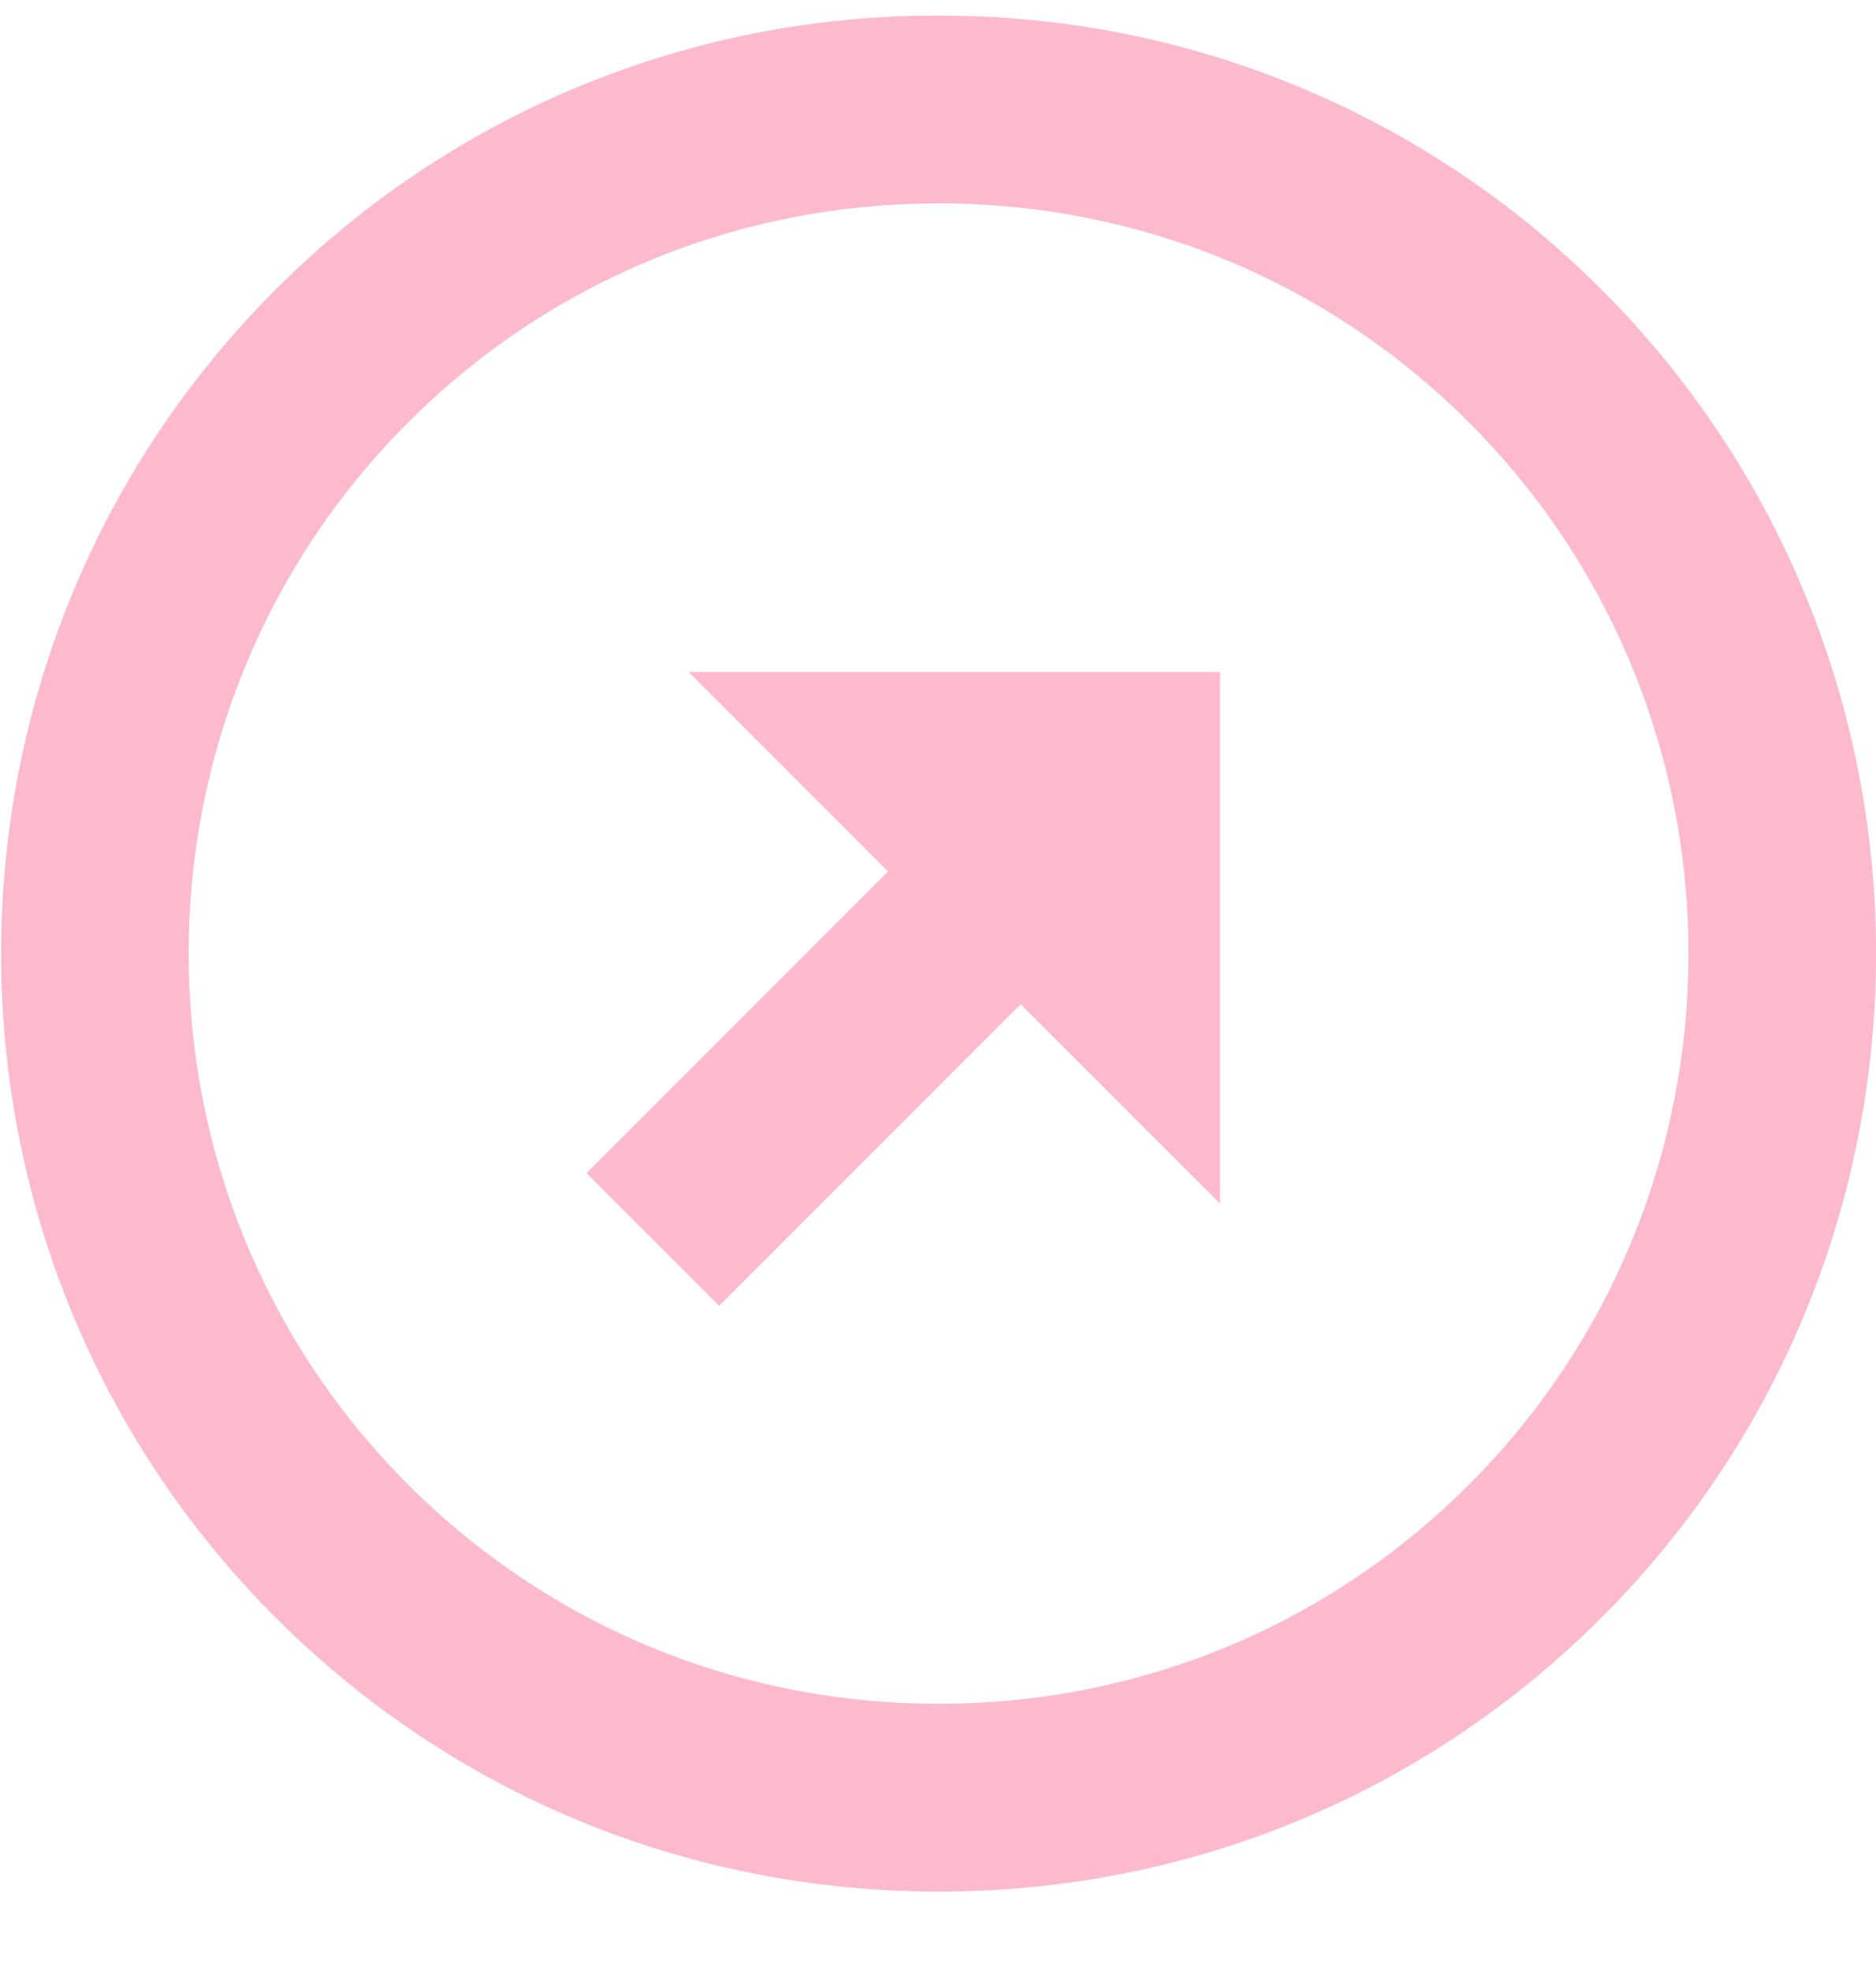
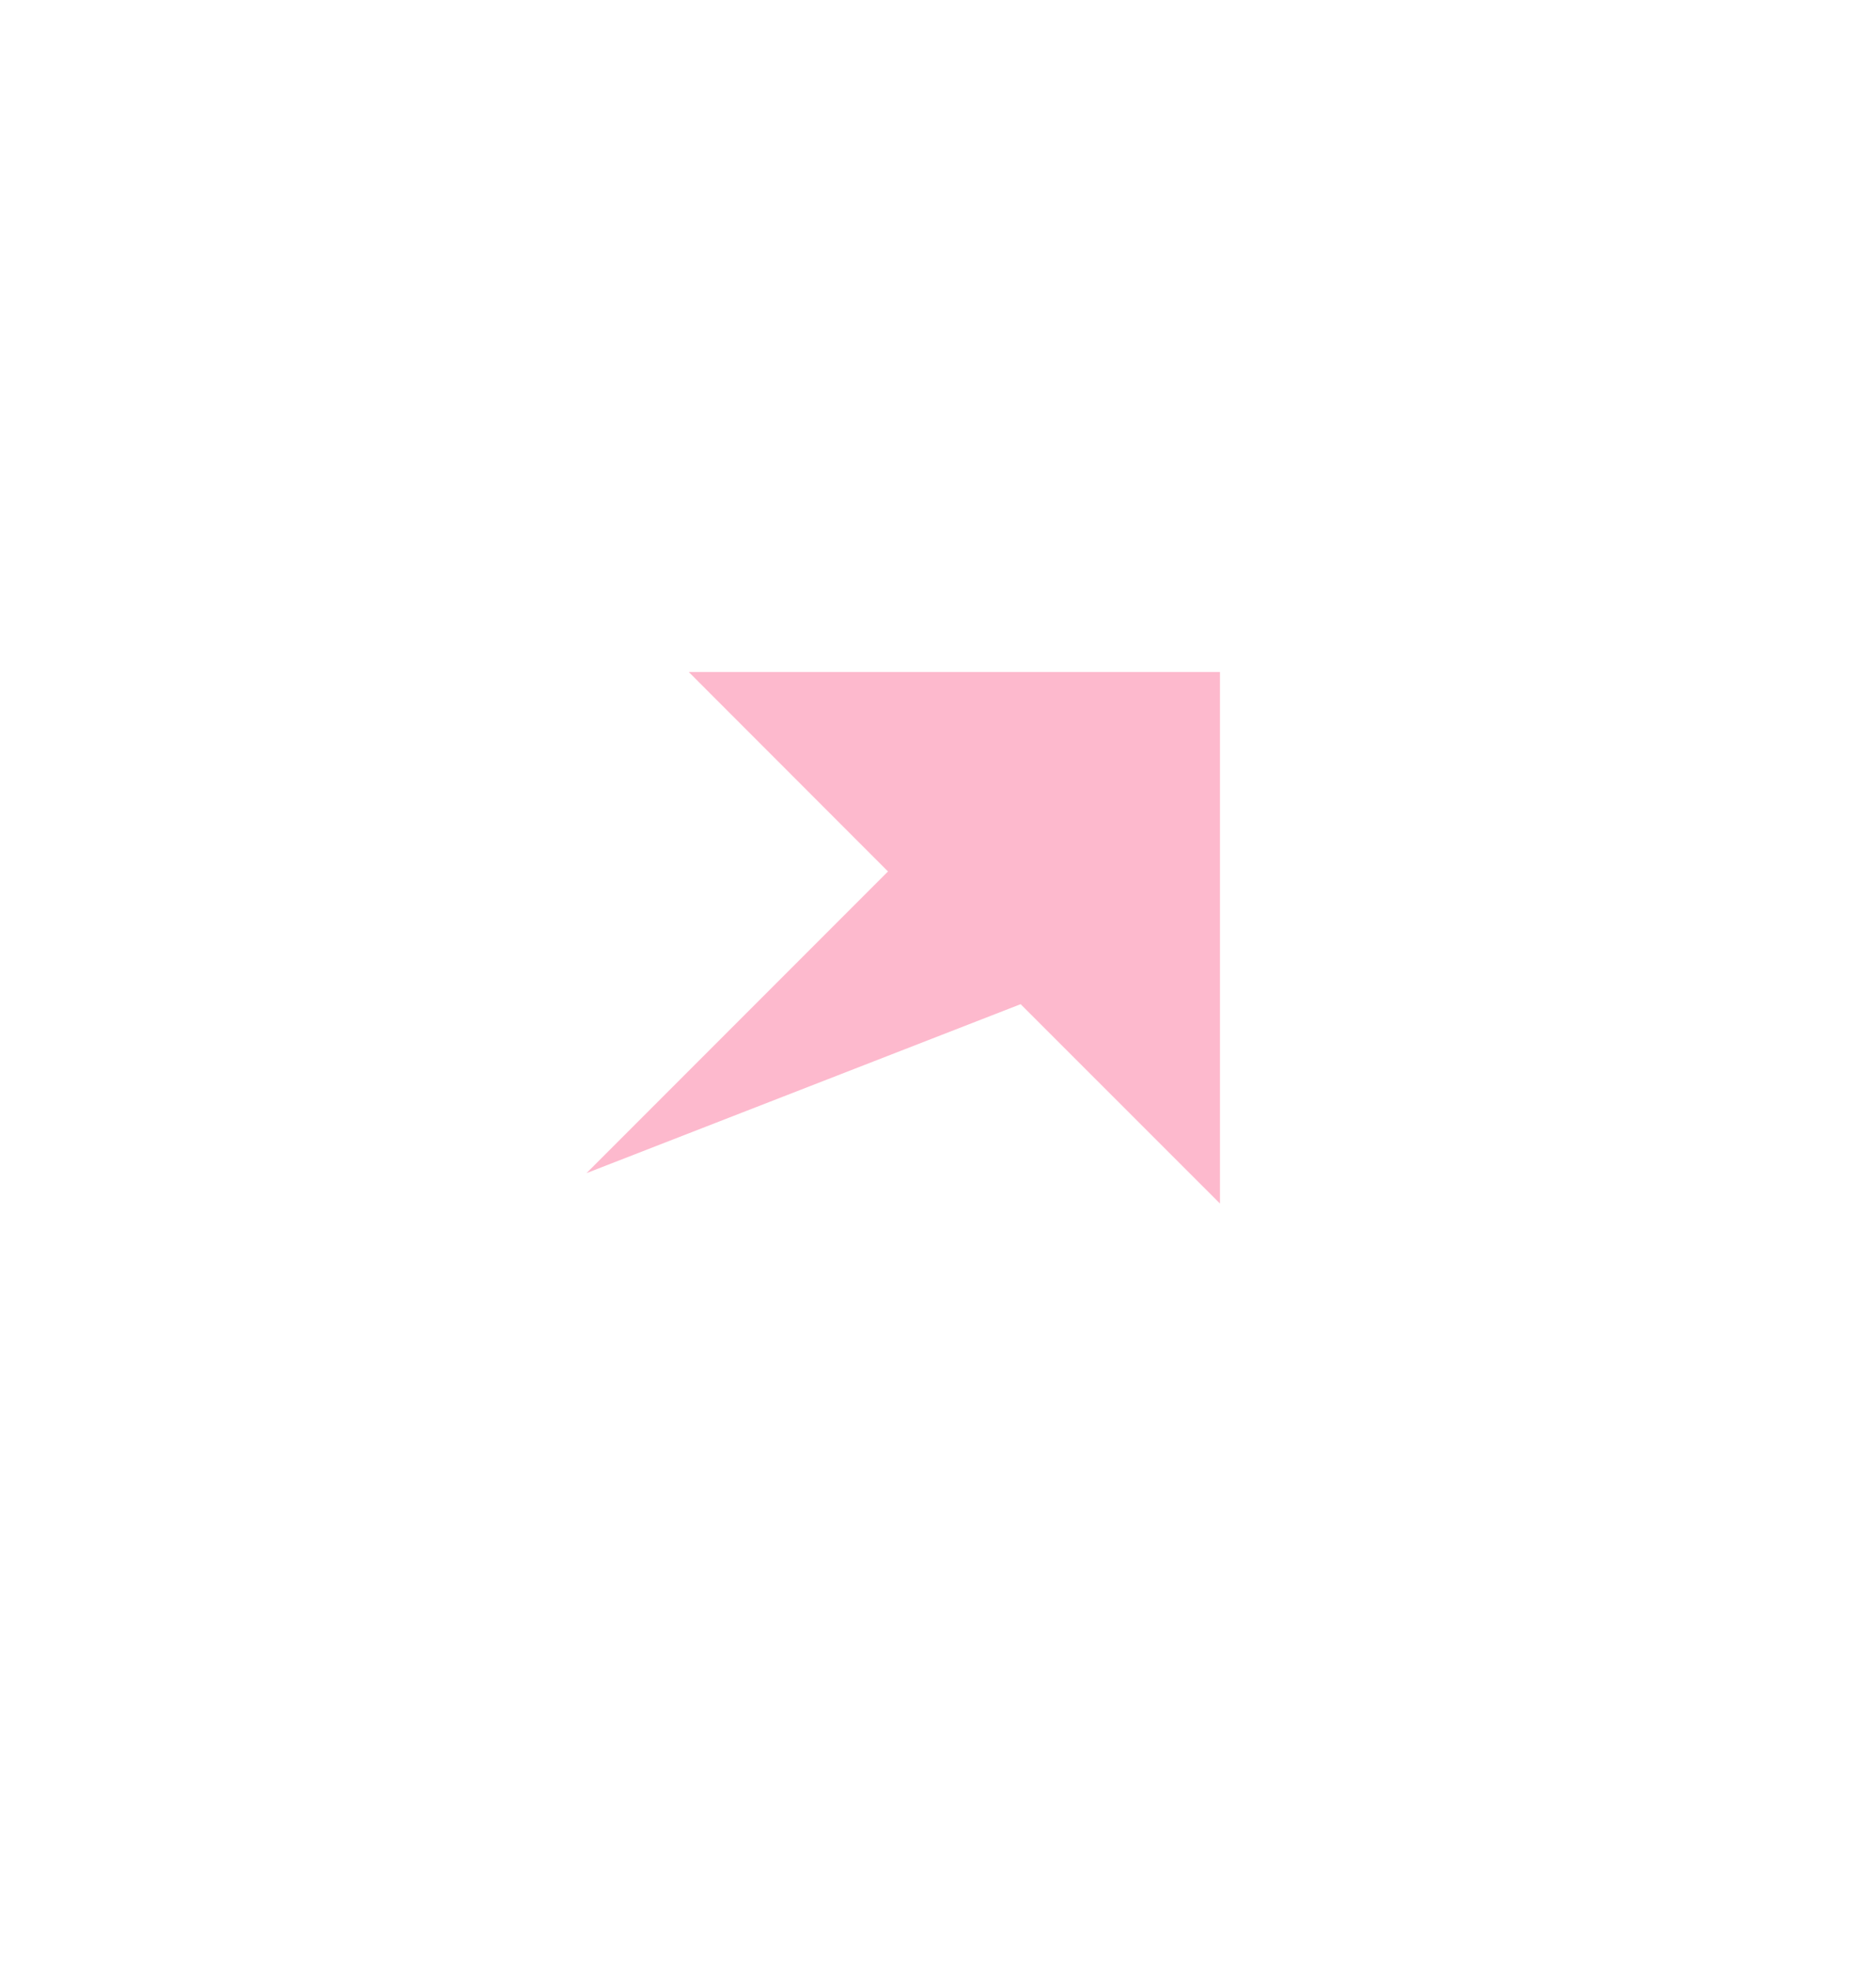
<svg xmlns="http://www.w3.org/2000/svg" width="20" height="21" viewBox="0 0 20 21" fill="none">
-   <path d="M10.006 0.167C8.693 0.162 7.391 0.418 6.178 0.919C4.964 1.421 3.862 2.158 2.935 3.089C-0.963 6.988 -0.963 13.332 2.935 17.231C4.82 19.116 7.331 20.154 10.006 20.154C12.681 20.154 15.193 19.116 17.077 17.231C20.975 13.333 20.975 6.989 17.077 3.089C16.15 2.159 15.048 1.421 13.834 0.92C12.62 0.418 11.319 0.162 10.006 0.167ZM15.663 15.816C14.156 17.323 12.146 18.153 10.006 18.153C7.866 18.153 5.856 17.323 4.349 15.816C1.231 12.697 1.231 7.622 4.349 4.503C5.856 2.996 7.865 2.167 10.006 2.167C12.147 2.167 14.156 2.996 15.663 4.503C18.781 7.622 18.781 12.697 15.663 15.816Z" fill="#FDB9CD" />
-   <path d="M9.467 9.285L6.253 12.499L7.667 13.913L10.881 10.699L13.006 12.823V7.16H7.343L9.467 9.285Z" fill="#FDB9CD" />
+   <path d="M9.467 9.285L6.253 12.499L10.881 10.699L13.006 12.823V7.16H7.343L9.467 9.285Z" fill="#FDB9CD" />
</svg>